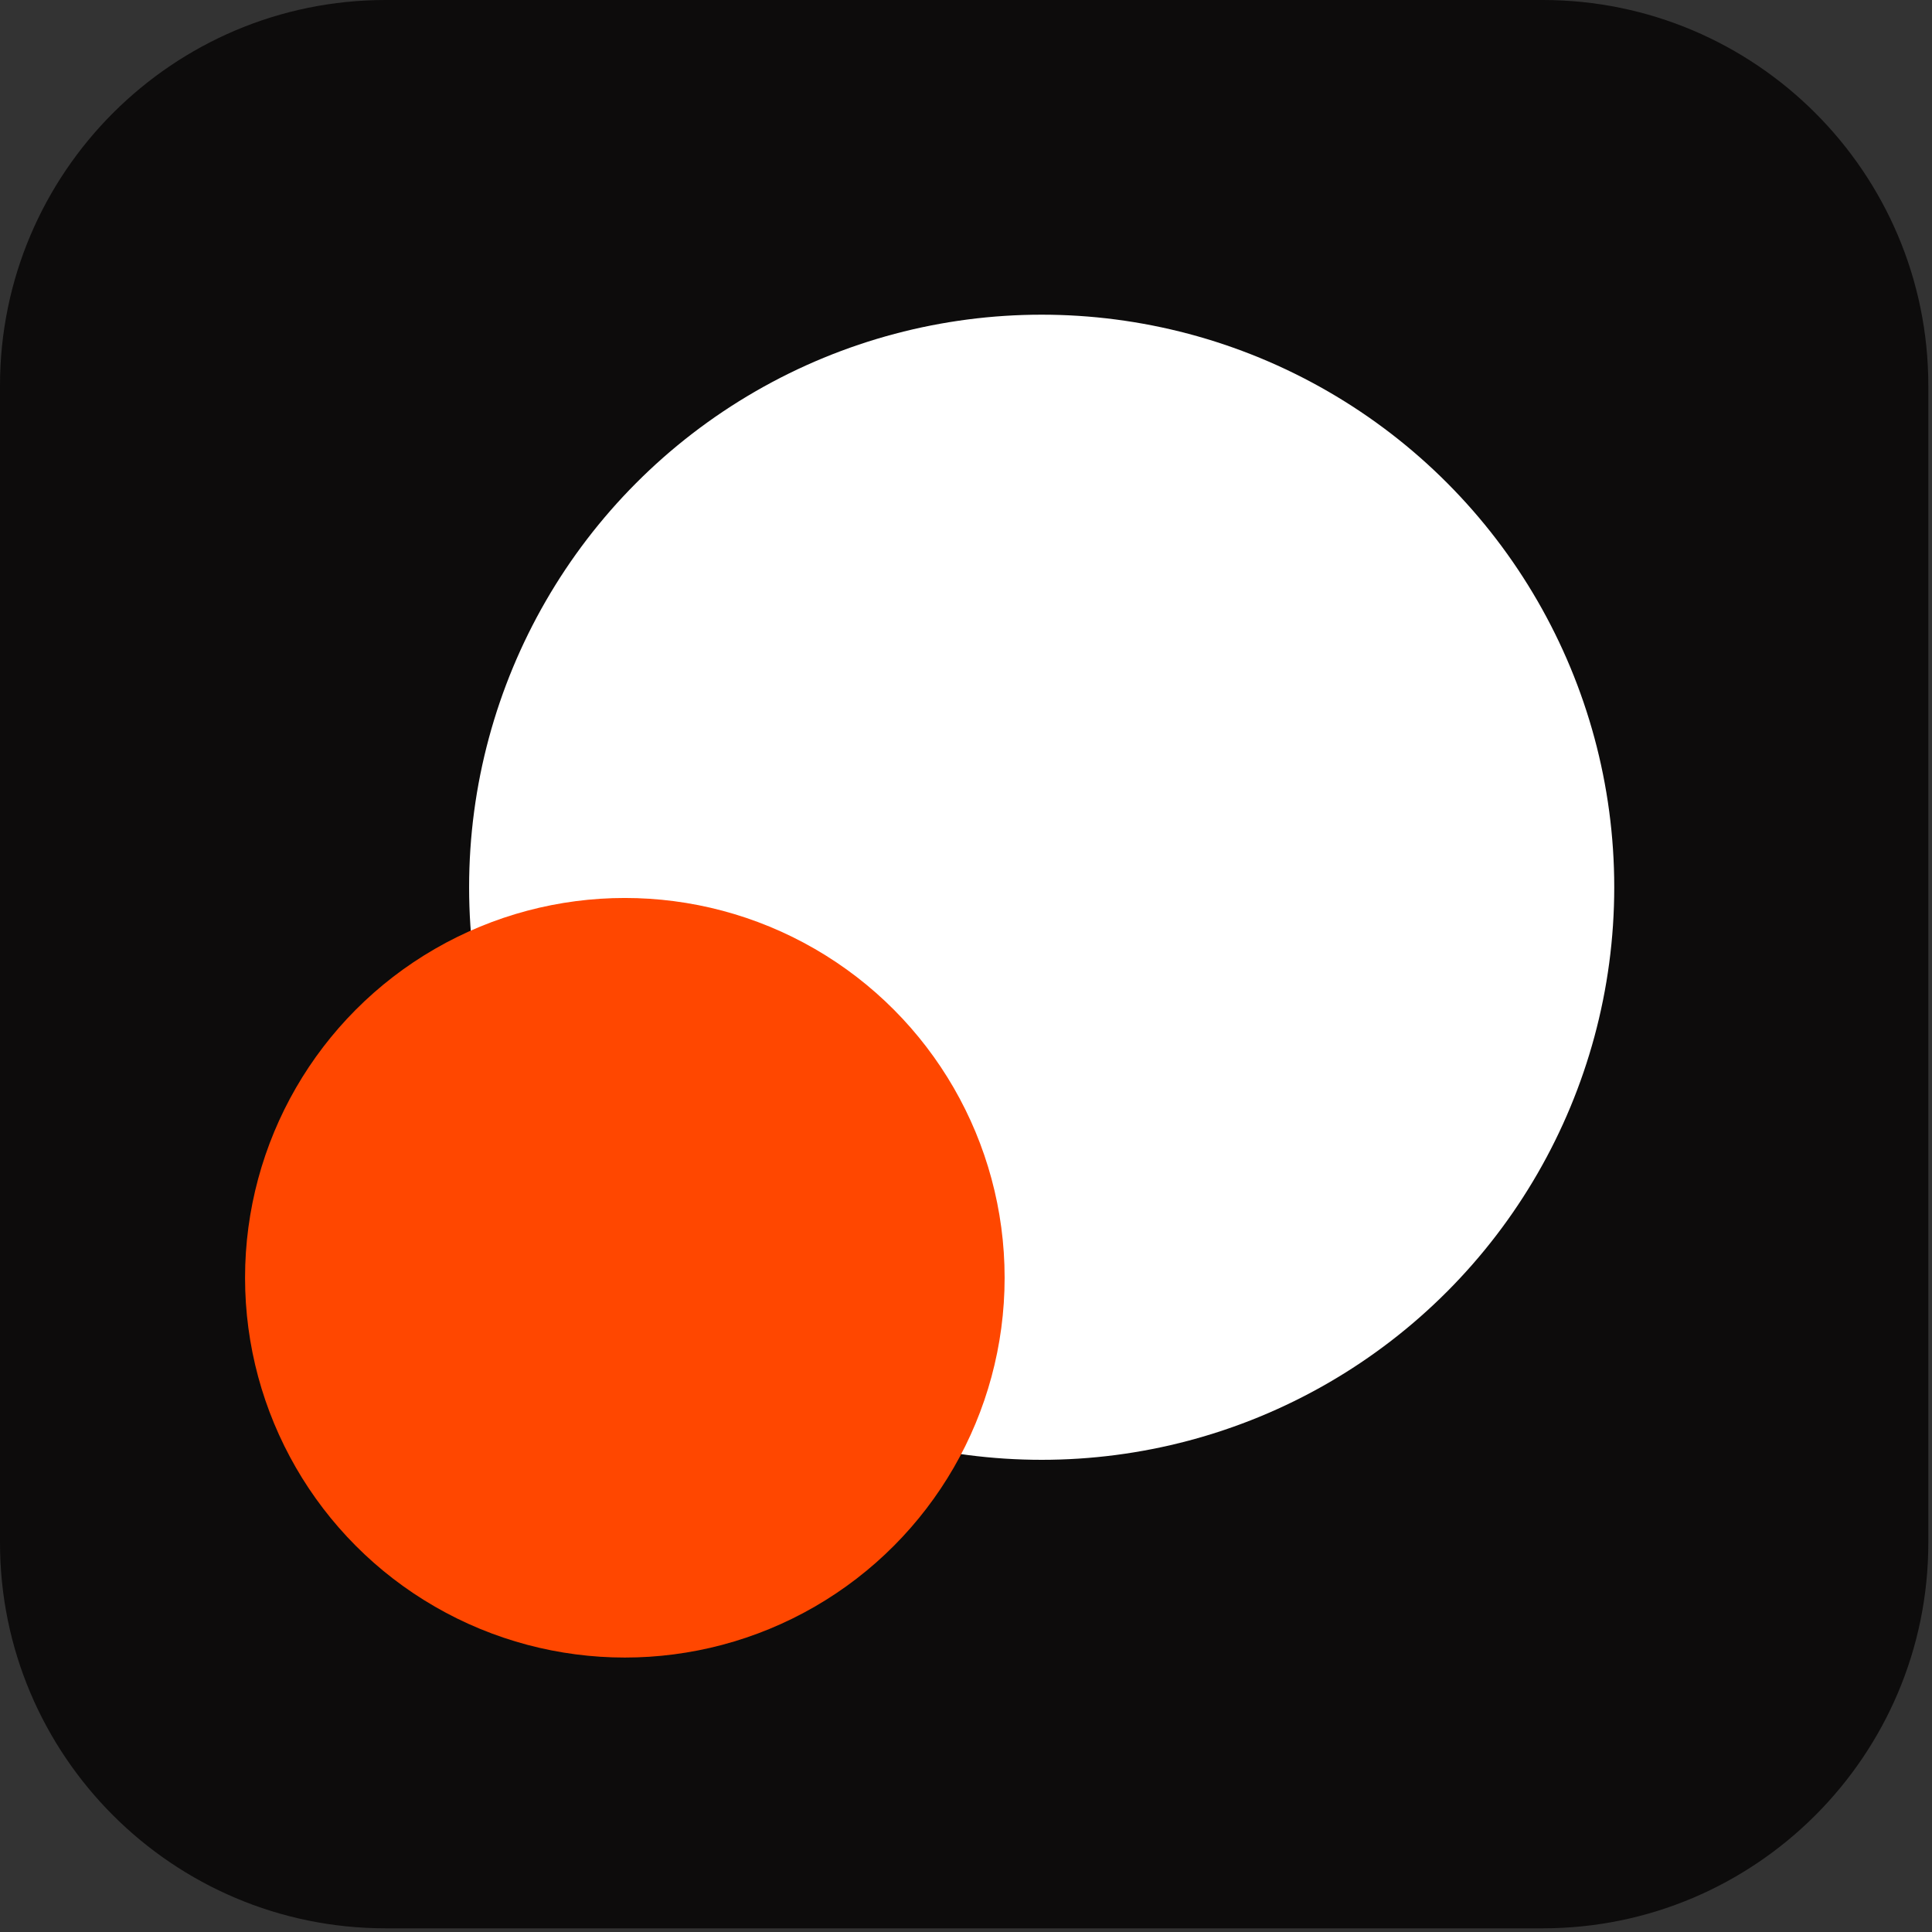
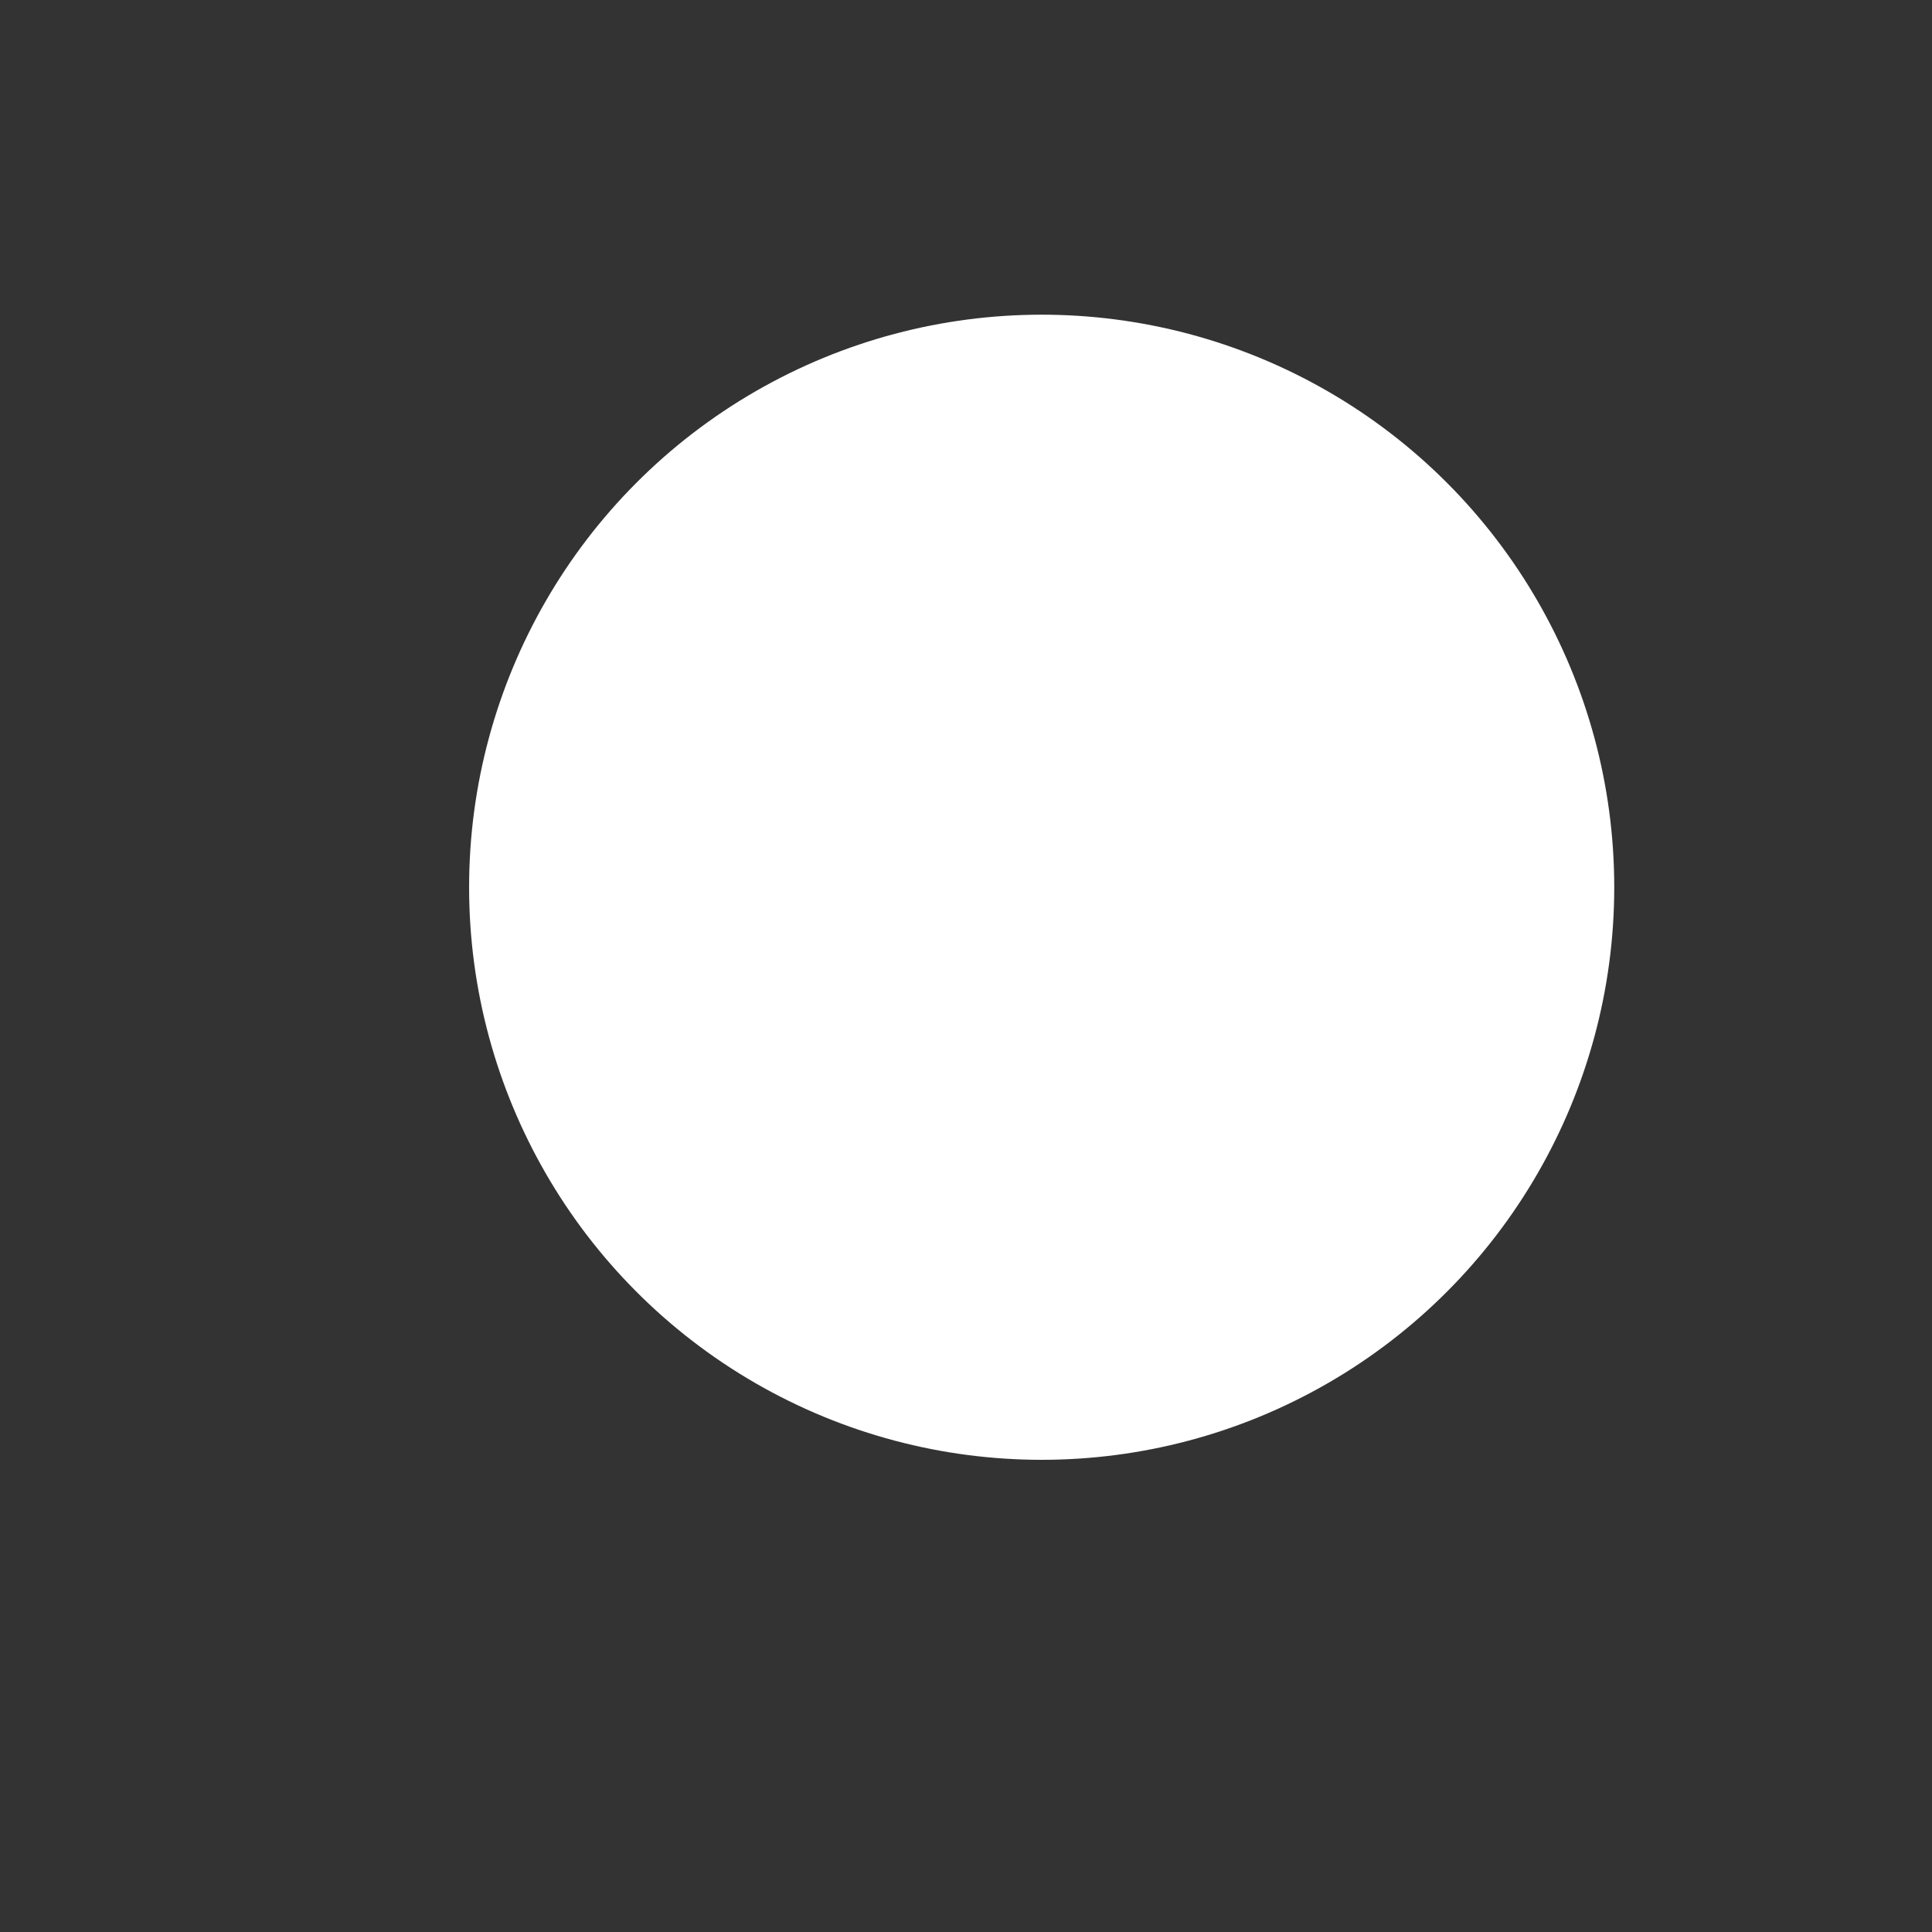
<svg xmlns="http://www.w3.org/2000/svg" width="100%" height="100%" viewBox="0 0 142 142" version="1.1" xml:space="preserve" style="fill-rule:evenodd;clip-rule:evenodd;stroke-linejoin:round;stroke-miterlimit:2;">
  <rect x="0" y="0" width="142" height="142" fill="#333333" stroke="none" />
-   <path d="M141.73,28.346C141.73,12.701 129.029,0 113.384,0L28.346,0C12.701,0 0,12.701 0,28.346L0,113.384C0,129.029 12.701,141.73 28.346,141.73L113.384,141.73C129.029,141.73 141.73,129.029 141.73,113.384L141.73,28.346Z" style="fill:rgb(13,12,12);" />
  <g transform="matrix(7.157,0,0,7.157,-432.587,-444.223)">
    <circle cx="71.14" cy="71.18" r="5.88" style="fill:white;" />
  </g>
  <g transform="matrix(6.694,0,0,6.694,-92.44,-497.233)">
-     <circle cx="20.67" cy="88.31" r="4.17" style="fill:rgb(255,71,0);" />
-   </g>
+     </g>
</svg>